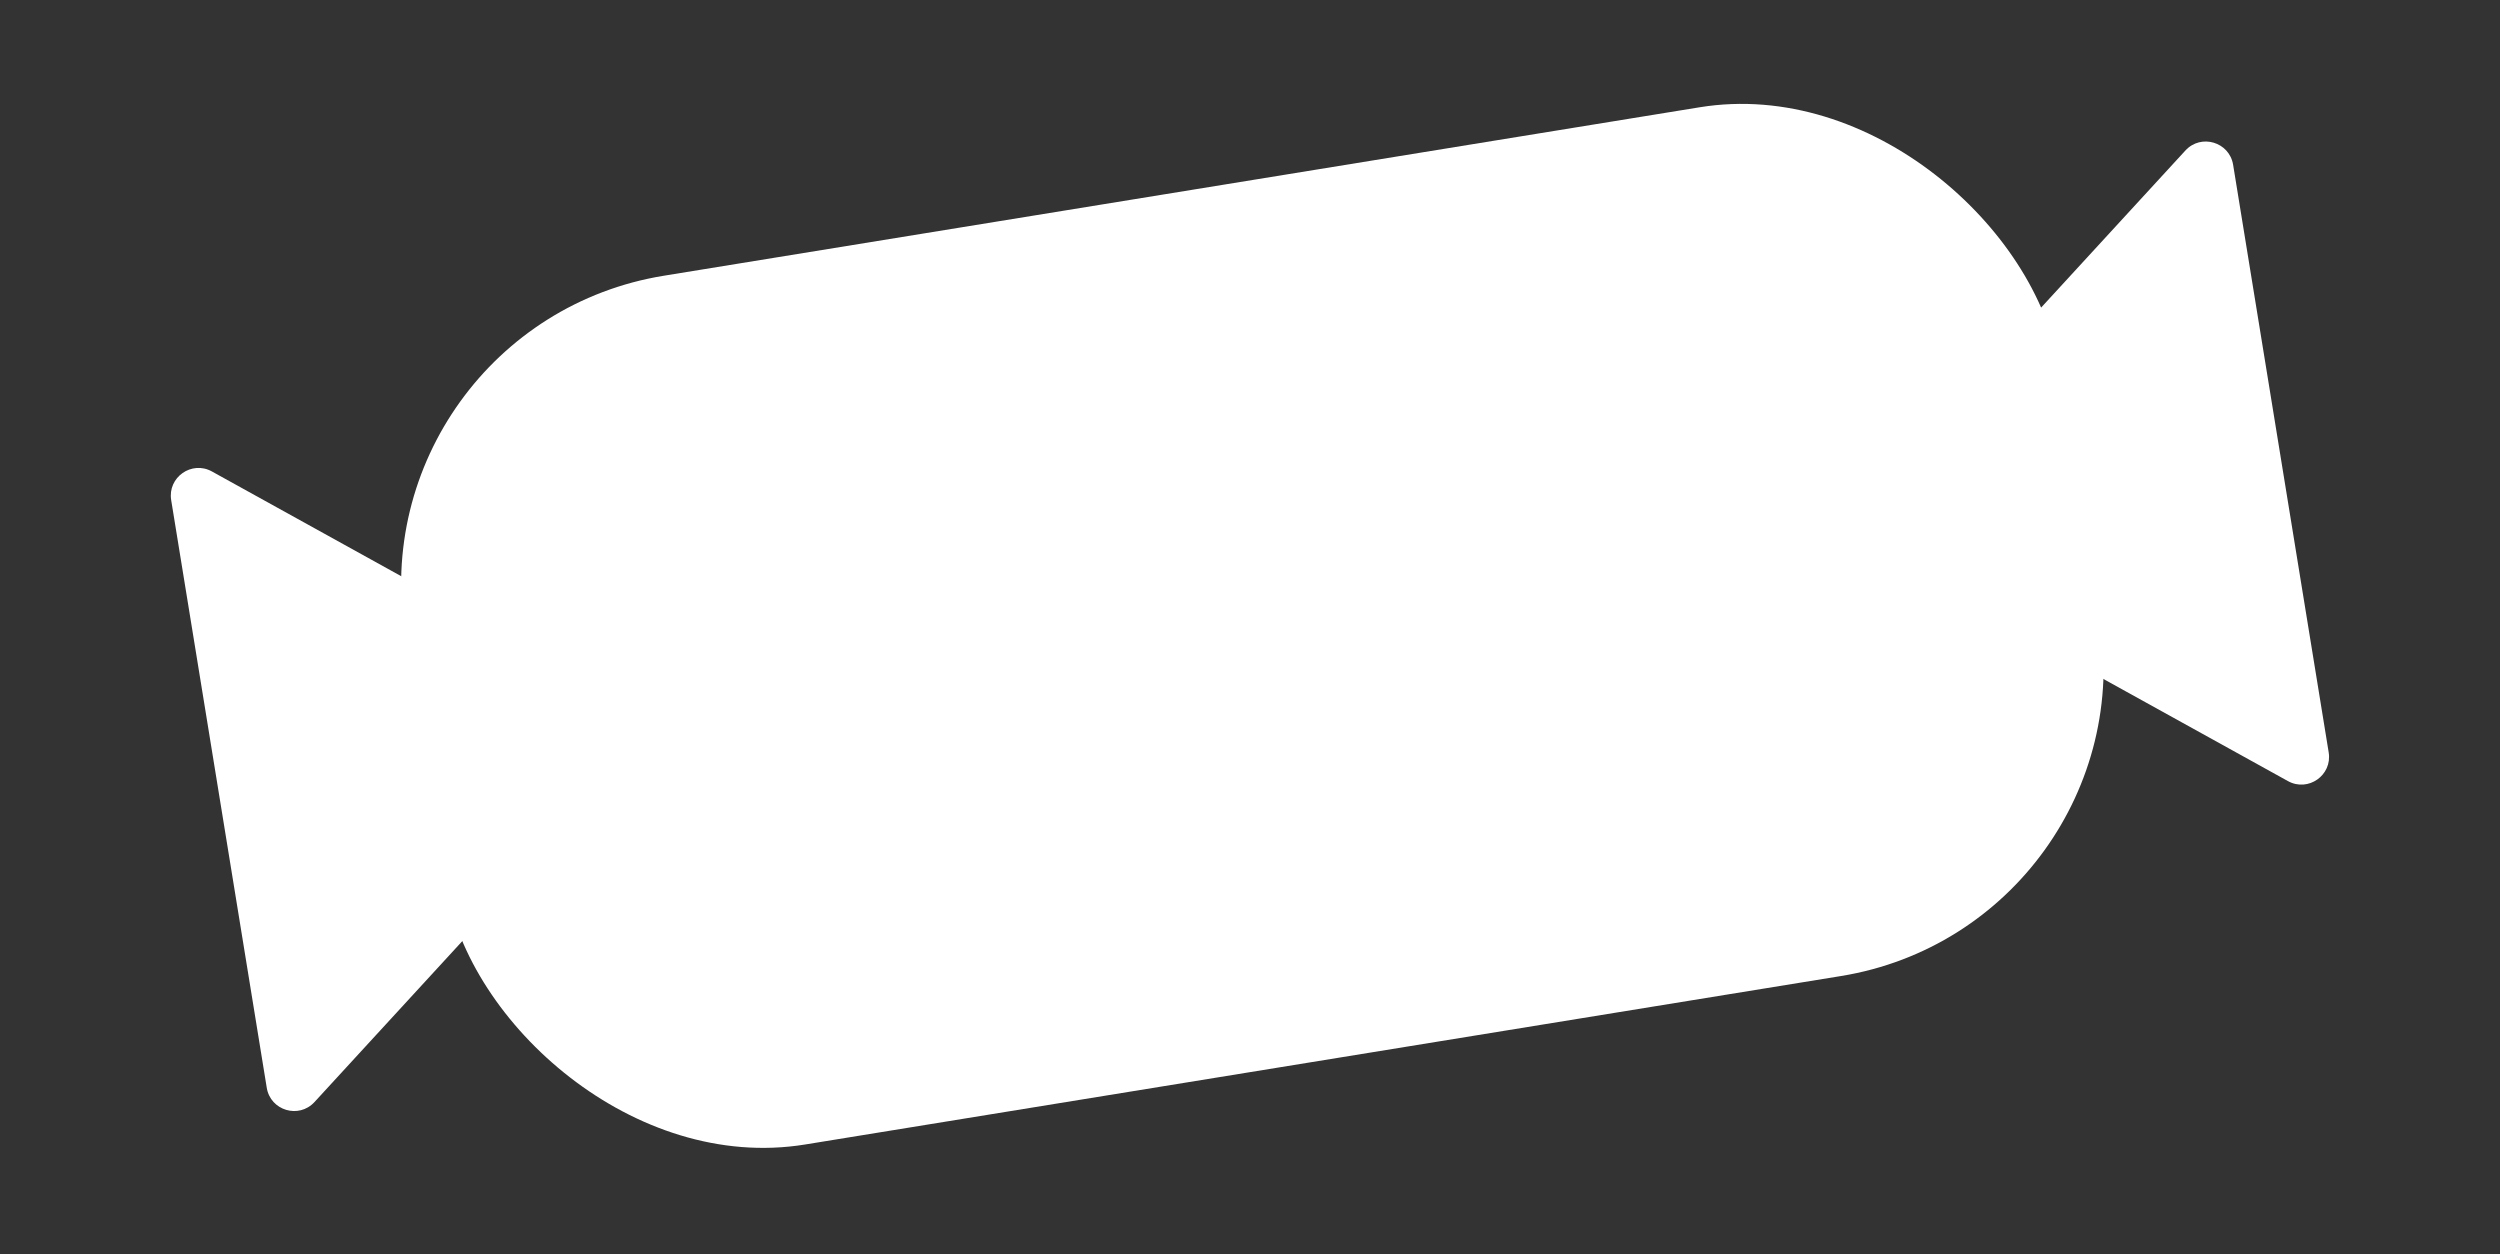
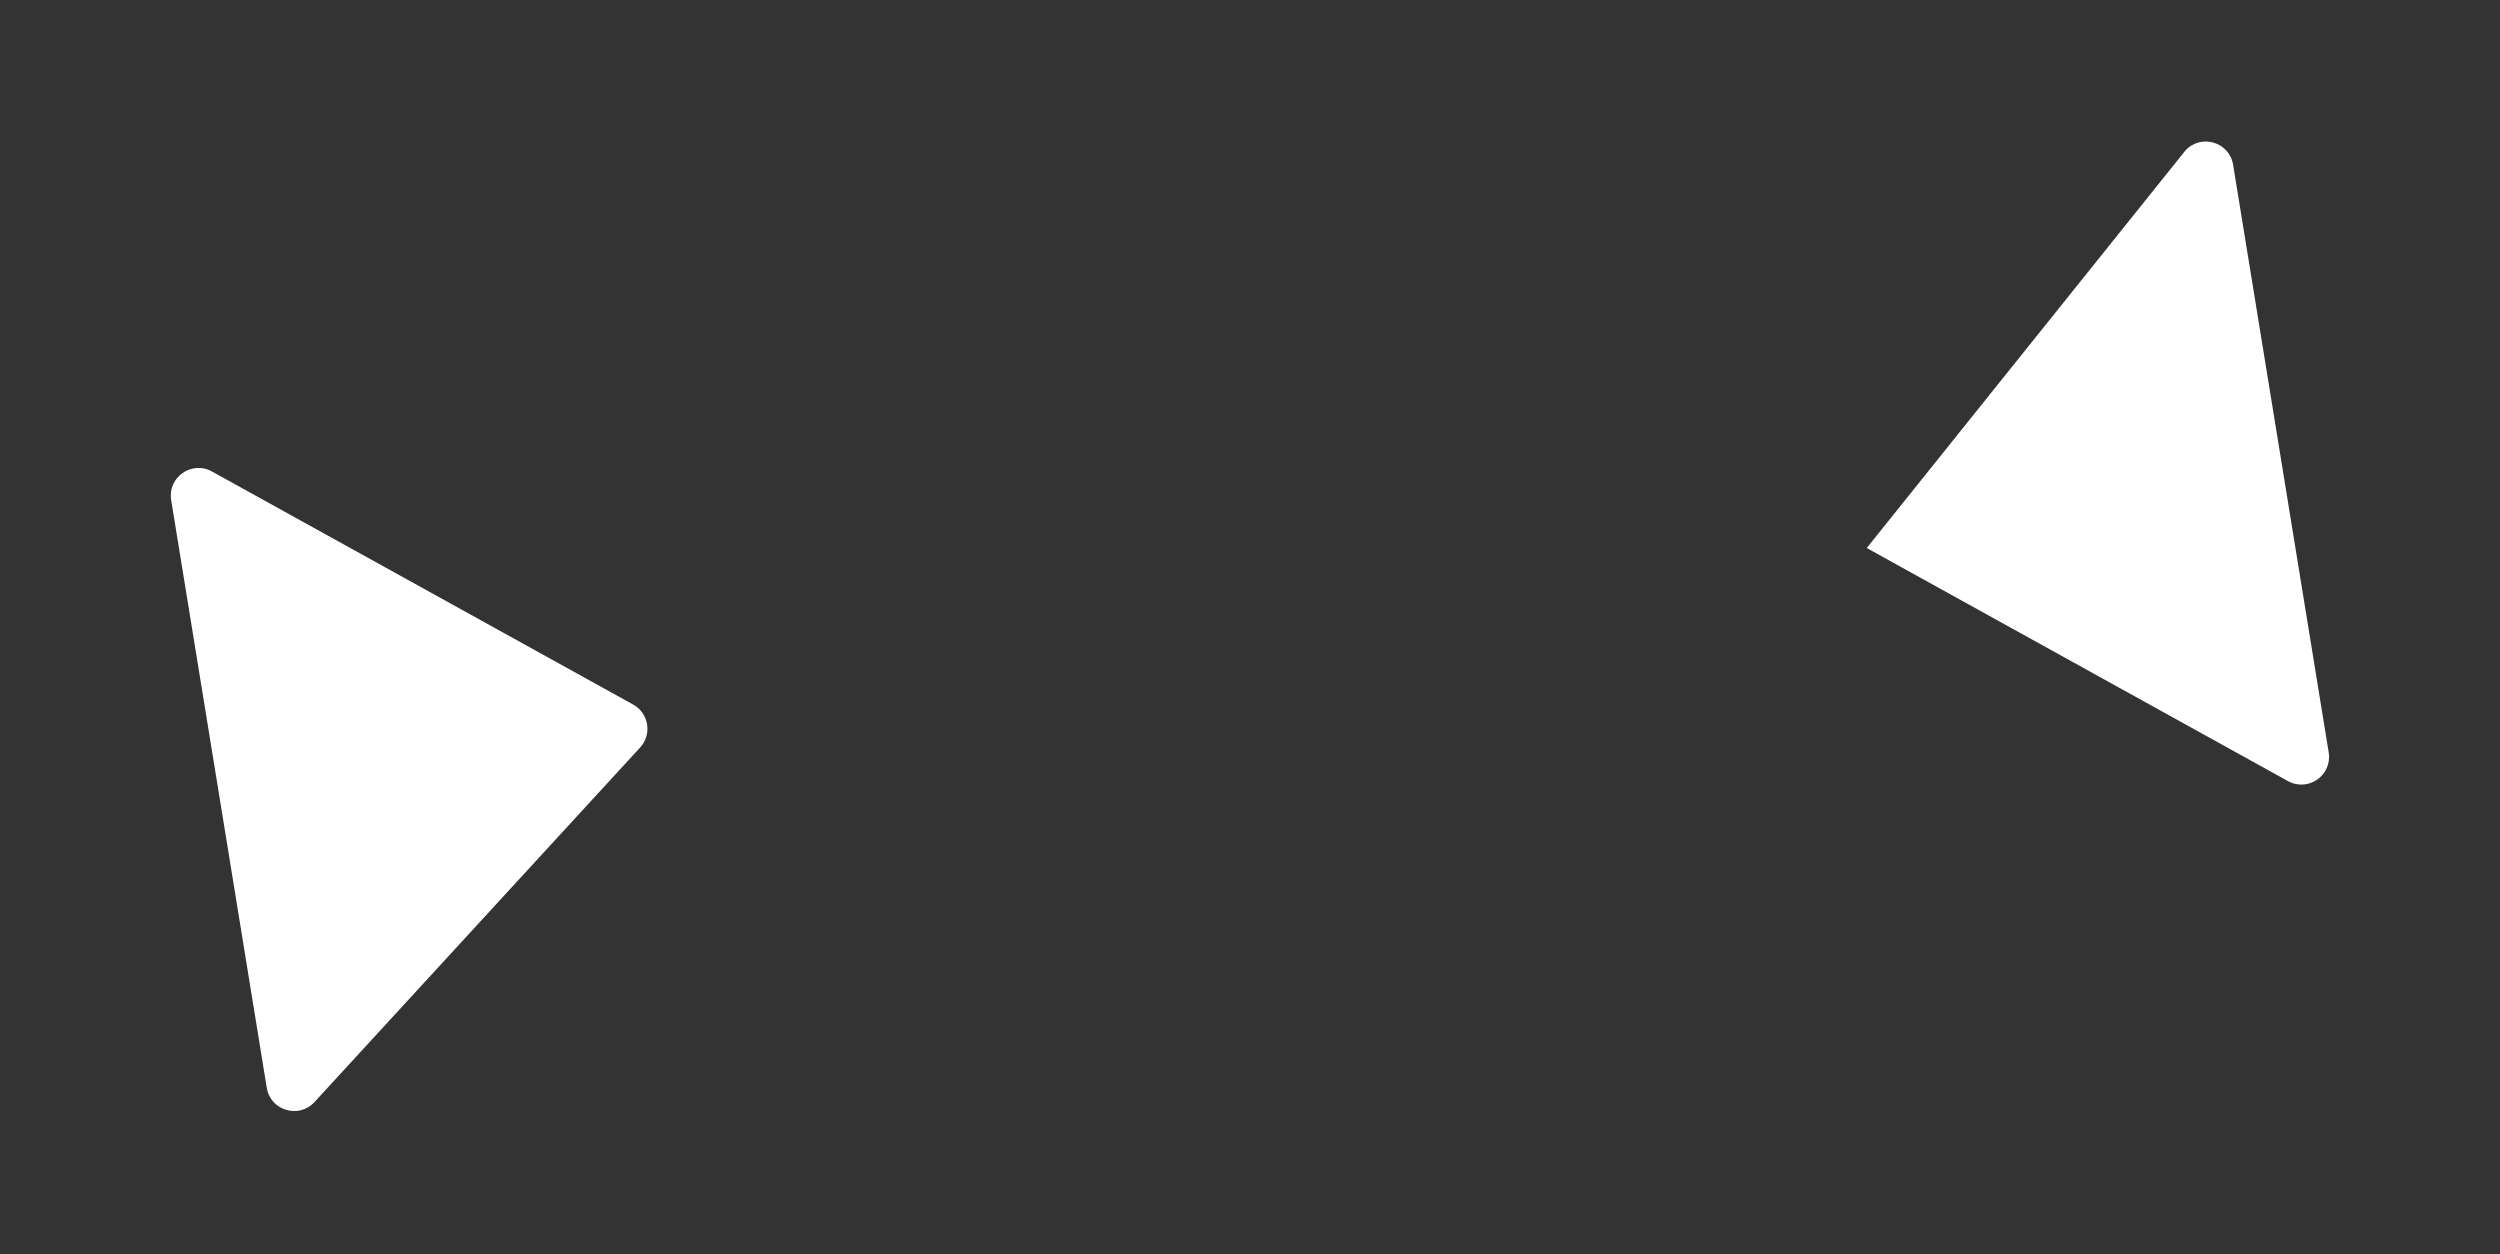
<svg xmlns="http://www.w3.org/2000/svg" width="903" height="453" viewBox="0 0 903 453" fill="none">
  <rect x="0" y="0" width="903" height="453" fill="#333333" stroke="none" />
-   <rect x="128.227" y="117.734" width="605.069" height="317.922" rx="113" transform="rotate(-9.237 128.227 117.734)" fill="white" />
  <path d="M228.694 254.482C234.36 257.617 235.598 265.227 231.217 269.996L113.587 398.062C107.941 404.21 97.692 401.142 96.352 392.903L61.832 180.645C60.492 172.406 69.24 166.249 76.544 170.29L228.694 254.482Z" fill="white" />
-   <path d="M674.261 197.943C668.595 194.808 667.357 187.197 671.738 182.428L789.368 54.362C795.014 48.214 805.263 51.282 806.603 59.521L841.123 271.779C842.463 280.018 833.715 286.175 826.411 282.134L674.261 197.943Z" fill="white" />
+   <path d="M674.261 197.943L789.368 54.362C795.014 48.214 805.263 51.282 806.603 59.521L841.123 271.779C842.463 280.018 833.715 286.175 826.411 282.134L674.261 197.943Z" fill="white" />
</svg>